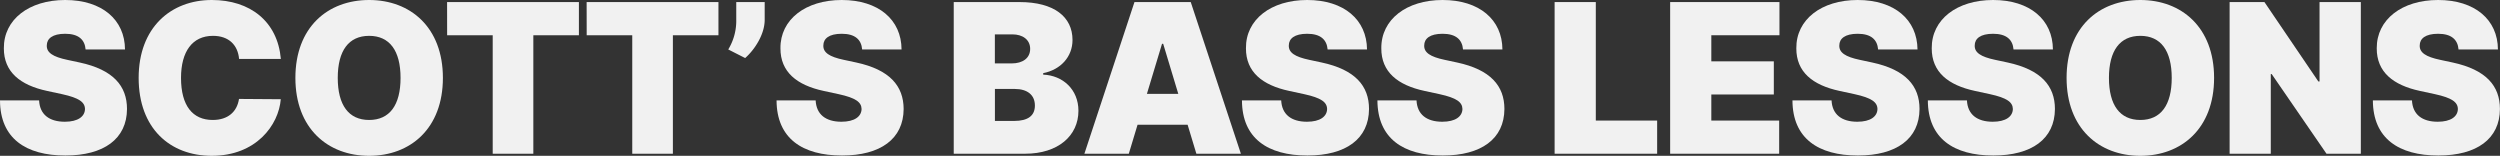
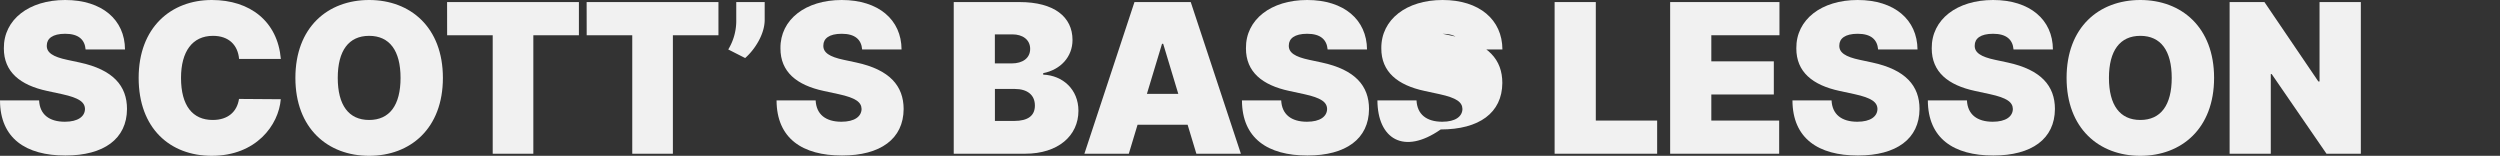
<svg xmlns="http://www.w3.org/2000/svg" viewBox="0 0 1426.4 88.9">
  <rect x="0" y="0" width="1426.4" height="88.9" fill="#333333" stroke="none" />
  <defs>
    <style>.cls-1{fill:#f1f1f1;}</style>
  </defs>
  <g id="Layer_2" data-name="Layer 2">
    <g id="Layer_1-2" data-name="Layer 1">
      <path class="cls-1" d="M37.18,19.27c-7.27,0-10.43,2.78-10.48,6.59-.21,4.14,3.47,6.55,11.66,8.28l7.1,1.52c19.1,4.1,27,13.35,27,26.53-.08,17.07-13.22,26.54-35.15,26.54C14.79,88.73.08,79,0,57.29H22.31C22.69,65.24,28,69.46,37,69.46c7.52,0,11.41-3,11.49-7.27-.08-3.93-3.38-6.33-13-8.45l-8.62-1.86C11.54,48.59,2.16,41.07,2.2,27.55,2.07,11.07,16.61,0,37.18,0c21,0,34.06,11.24,34.14,28.22H48.84C48.38,22.6,44.79,19.27,37.18,19.27Z" />
      <path class="cls-1" d="M136.41,33.63c-.68-7.86-5.83-13.18-14.87-13.18-11.84,0-18.26,9-18.26,24,0,15.88,6.64,24,18.09,24,8.62,0,13.85-4.61,15-12l23.83.17c-1.19,14.7-14,32.28-39.38,32.28C97,88.9,79.11,73.22,79.11,44.45S97.54,0,120.86,0c21.8,0,37.52,12.17,39.38,33.63Z" />
      <path class="cls-1" d="M210.62,88.9c-23.66,0-42.08-15.72-42.08-44.45C168.54,15.55,187,0,210.62,0c23.49,0,42.08,15.55,42.08,44.45S234.11,88.9,210.62,88.9Zm0-68.45c-11.66,0-17.91,8.45-17.91,24s6.25,24,17.91,24,17.92-8.45,17.92-24S222.28,20.45,210.62,20.45Z" />
      <path class="cls-1" d="M255.09,1.18H330.3V20.11h-26v67.6H281.12V20.11h-26Z" />
      <path class="cls-1" d="M334.71,1.18h75.21V20.11h-26v67.6H360.74V20.11h-26Z" />
      <path class="cls-1" d="M436.3,11.32c0,8.28-5.74,17.07-11.15,21.8l-9.64-4.9a31.44,31.44,0,0,0,4.57-16.9V1.18H436.3Z" />
      <path class="cls-1" d="M480.25,19.27c-7.26,0-10.43,2.78-10.48,6.59-.21,4.14,3.47,6.55,11.67,8.28l7.09,1.52c19.1,4.1,27,13.35,27.05,26.53-.09,17.07-13.23,26.54-35.16,26.54-22.56,0-37.26-9.72-37.35-31.44h22.31c.38,7.95,5.7,12.17,14.7,12.17,7.52,0,11.41-3,11.5-7.27-.09-3.93-3.38-6.33-13-8.45l-8.62-1.86c-15.33-3.29-24.71-10.81-24.67-24.33C445.14,11.07,459.68,0,480.25,0c21,0,34.06,11.24,34.14,28.22H491.91C491.45,22.6,487.86,19.27,480.25,19.27Z" />
      <path class="cls-1" d="M544.16,1.18h37.52c19.78,0,30.25,8.45,30.25,21.64,0,9.54-6.71,16.94-16.73,18.92v.85c11.12.42,20.11,8.41,20.11,20.62,0,14.24-11.61,24.5-30.42,24.5H544.16Zm33.13,35c6.17,0,10.48-3,10.48-8.28s-4.31-8.29-10.14-8.29h-10V36.17ZM578.64,69c7.9,0,11.83-3,11.83-8.78,0-6.09-4.35-9.47-11.49-9.47H567.66V69Z" />
      <path class="cls-1" d="M618.71,87.71,647.28,1.18h32.11L708,87.71H682.6l-5-16.56H649.05l-5,16.56Zm53.58-34.14L663.67,25H663l-8.62,28.56Z" />
      <path class="cls-1" d="M745.83,19.27c-7.27,0-10.44,2.78-10.48,6.59-.21,4.14,3.46,6.55,11.66,8.28l7.1,1.52c19.1,4.1,27,13.35,27,26.53-.08,17.07-13.22,26.54-35.15,26.54-22.57,0-37.27-9.72-37.35-31.44H731c.38,7.95,5.7,12.17,14.7,12.17,7.52,0,11.41-3,11.49-7.27-.08-3.93-3.38-6.33-13-8.45l-8.62-1.86c-15.34-3.29-24.72-10.81-24.68-24.33C710.72,11.07,725.25,0,745.83,0c21,0,34,11.24,34.14,28.22H757.49C757,22.6,753.43,19.27,745.83,19.27Z" />
-       <path class="cls-1" d="M823.08,19.27c-7.26,0-10.43,2.78-10.48,6.59-.21,4.14,3.47,6.55,11.67,8.28l7.09,1.52c19.1,4.1,27,13.35,27,26.53-.09,17.07-13.23,26.54-35.16,26.54C800.69,88.73,786,79,785.9,57.29h22.31c.38,7.95,5.7,12.17,14.7,12.17,7.52,0,11.41-3,11.5-7.27-.09-3.93-3.38-6.33-13-8.45l-8.62-1.86c-15.33-3.29-24.71-10.81-24.67-24.33C788,11.07,802.51,0,823.08,0c21,0,34.06,11.24,34.14,28.22H834.74C834.28,22.6,830.69,19.27,823.08,19.27Z" />
+       <path class="cls-1" d="M823.08,19.27l7.09,1.52c19.1,4.1,27,13.35,27,26.53-.09,17.07-13.23,26.54-35.16,26.54C800.69,88.73,786,79,785.9,57.29h22.31c.38,7.95,5.7,12.17,14.7,12.17,7.52,0,11.41-3,11.5-7.27-.09-3.93-3.38-6.33-13-8.45l-8.62-1.86c-15.33-3.29-24.71-10.81-24.67-24.33C788,11.07,802.51,0,823.08,0c21,0,34.06,11.24,34.14,28.22H834.74C834.28,22.6,830.69,19.27,823.08,19.27Z" />
      <path class="cls-1" d="M887,1.18h23.5V68.79h35V87.71H887Z" />
      <path class="cls-1" d="M952.92,1.18h62.37V20.11H976.41V35h35.66V53.91H976.41V68.79h38.71V87.71h-62.2Z" />
      <path class="cls-1" d="M1059.92,19.27c-7.27,0-10.44,2.78-10.48,6.59-.21,4.14,3.47,6.55,11.66,8.28l7.1,1.52c19.1,4.1,27,13.35,27,26.53-.08,17.07-13.22,26.54-35.15,26.54-22.56,0-37.27-9.72-37.35-31.44h22.31c.38,7.95,5.7,12.17,14.7,12.17,7.52,0,11.41-3,11.49-7.27-.08-3.93-3.38-6.33-13-8.45l-8.62-1.86c-15.34-3.29-24.72-10.81-24.67-24.33-.13-16.48,14.4-27.55,35-27.55,21,0,34,11.24,34.14,28.22h-22.48C1071.12,22.6,1067.53,19.27,1059.92,19.27Z" />
      <path class="cls-1" d="M1137.17,19.27c-7.26,0-10.43,2.78-10.47,6.59-.21,4.14,3.46,6.55,11.66,8.28l7.1,1.52c19.09,4.1,27,13.35,27,26.53-.09,17.07-13.23,26.54-35.16,26.54-22.56,0-37.26-9.72-37.35-31.44h22.31c.38,7.95,5.71,12.17,14.71,12.17,7.52,0,11.4-3,11.49-7.27-.09-3.93-3.38-6.33-13-8.45l-8.61-1.86c-15.34-3.29-24.72-10.81-24.68-24.33-.13-16.48,14.41-27.55,35-27.55,21,0,34.06,11.24,34.14,28.22h-22.47C1148.37,22.6,1144.78,19.27,1137.17,19.27Z" />
      <path class="cls-1" d="M1221.19,88.9c-23.66,0-42.08-15.72-42.08-44.45,0-28.9,18.42-44.45,42.08-44.45,23.49,0,42.08,15.55,42.08,44.45S1244.68,88.9,1221.19,88.9Zm0-68.45c-11.66,0-17.91,8.45-17.91,24s6.25,24,17.91,24,17.91-8.45,17.91-24S1232.85,20.45,1221.19,20.45Z" />
      <path class="cls-1" d="M1347,87.71h-19.6l-31.27-45.46h-.51V87.71h-23.49V1.18H1292l30.76,45.3h.68V1.18H1347Z" />
-       <path class="cls-1" d="M1391.08,19.27c-7.27,0-10.44,2.78-10.48,6.59-.21,4.14,3.47,6.55,11.66,8.28l7.1,1.52c19.1,4.1,27,13.35,27,26.53-.08,17.07-13.22,26.54-35.15,26.54-22.56,0-37.27-9.72-37.35-31.44h22.31c.38,7.95,5.7,12.17,14.7,12.17,7.52,0,11.41-3,11.49-7.27-.08-3.93-3.38-6.33-13-8.45l-8.62-1.86c-15.34-3.29-24.72-10.81-24.67-24.33C1356,11.07,1370.5,0,1391.08,0c21,0,34.05,11.24,34.14,28.22h-22.48C1402.28,22.6,1398.69,19.27,1391.08,19.27Z" />
    </g>
  </g>
</svg>